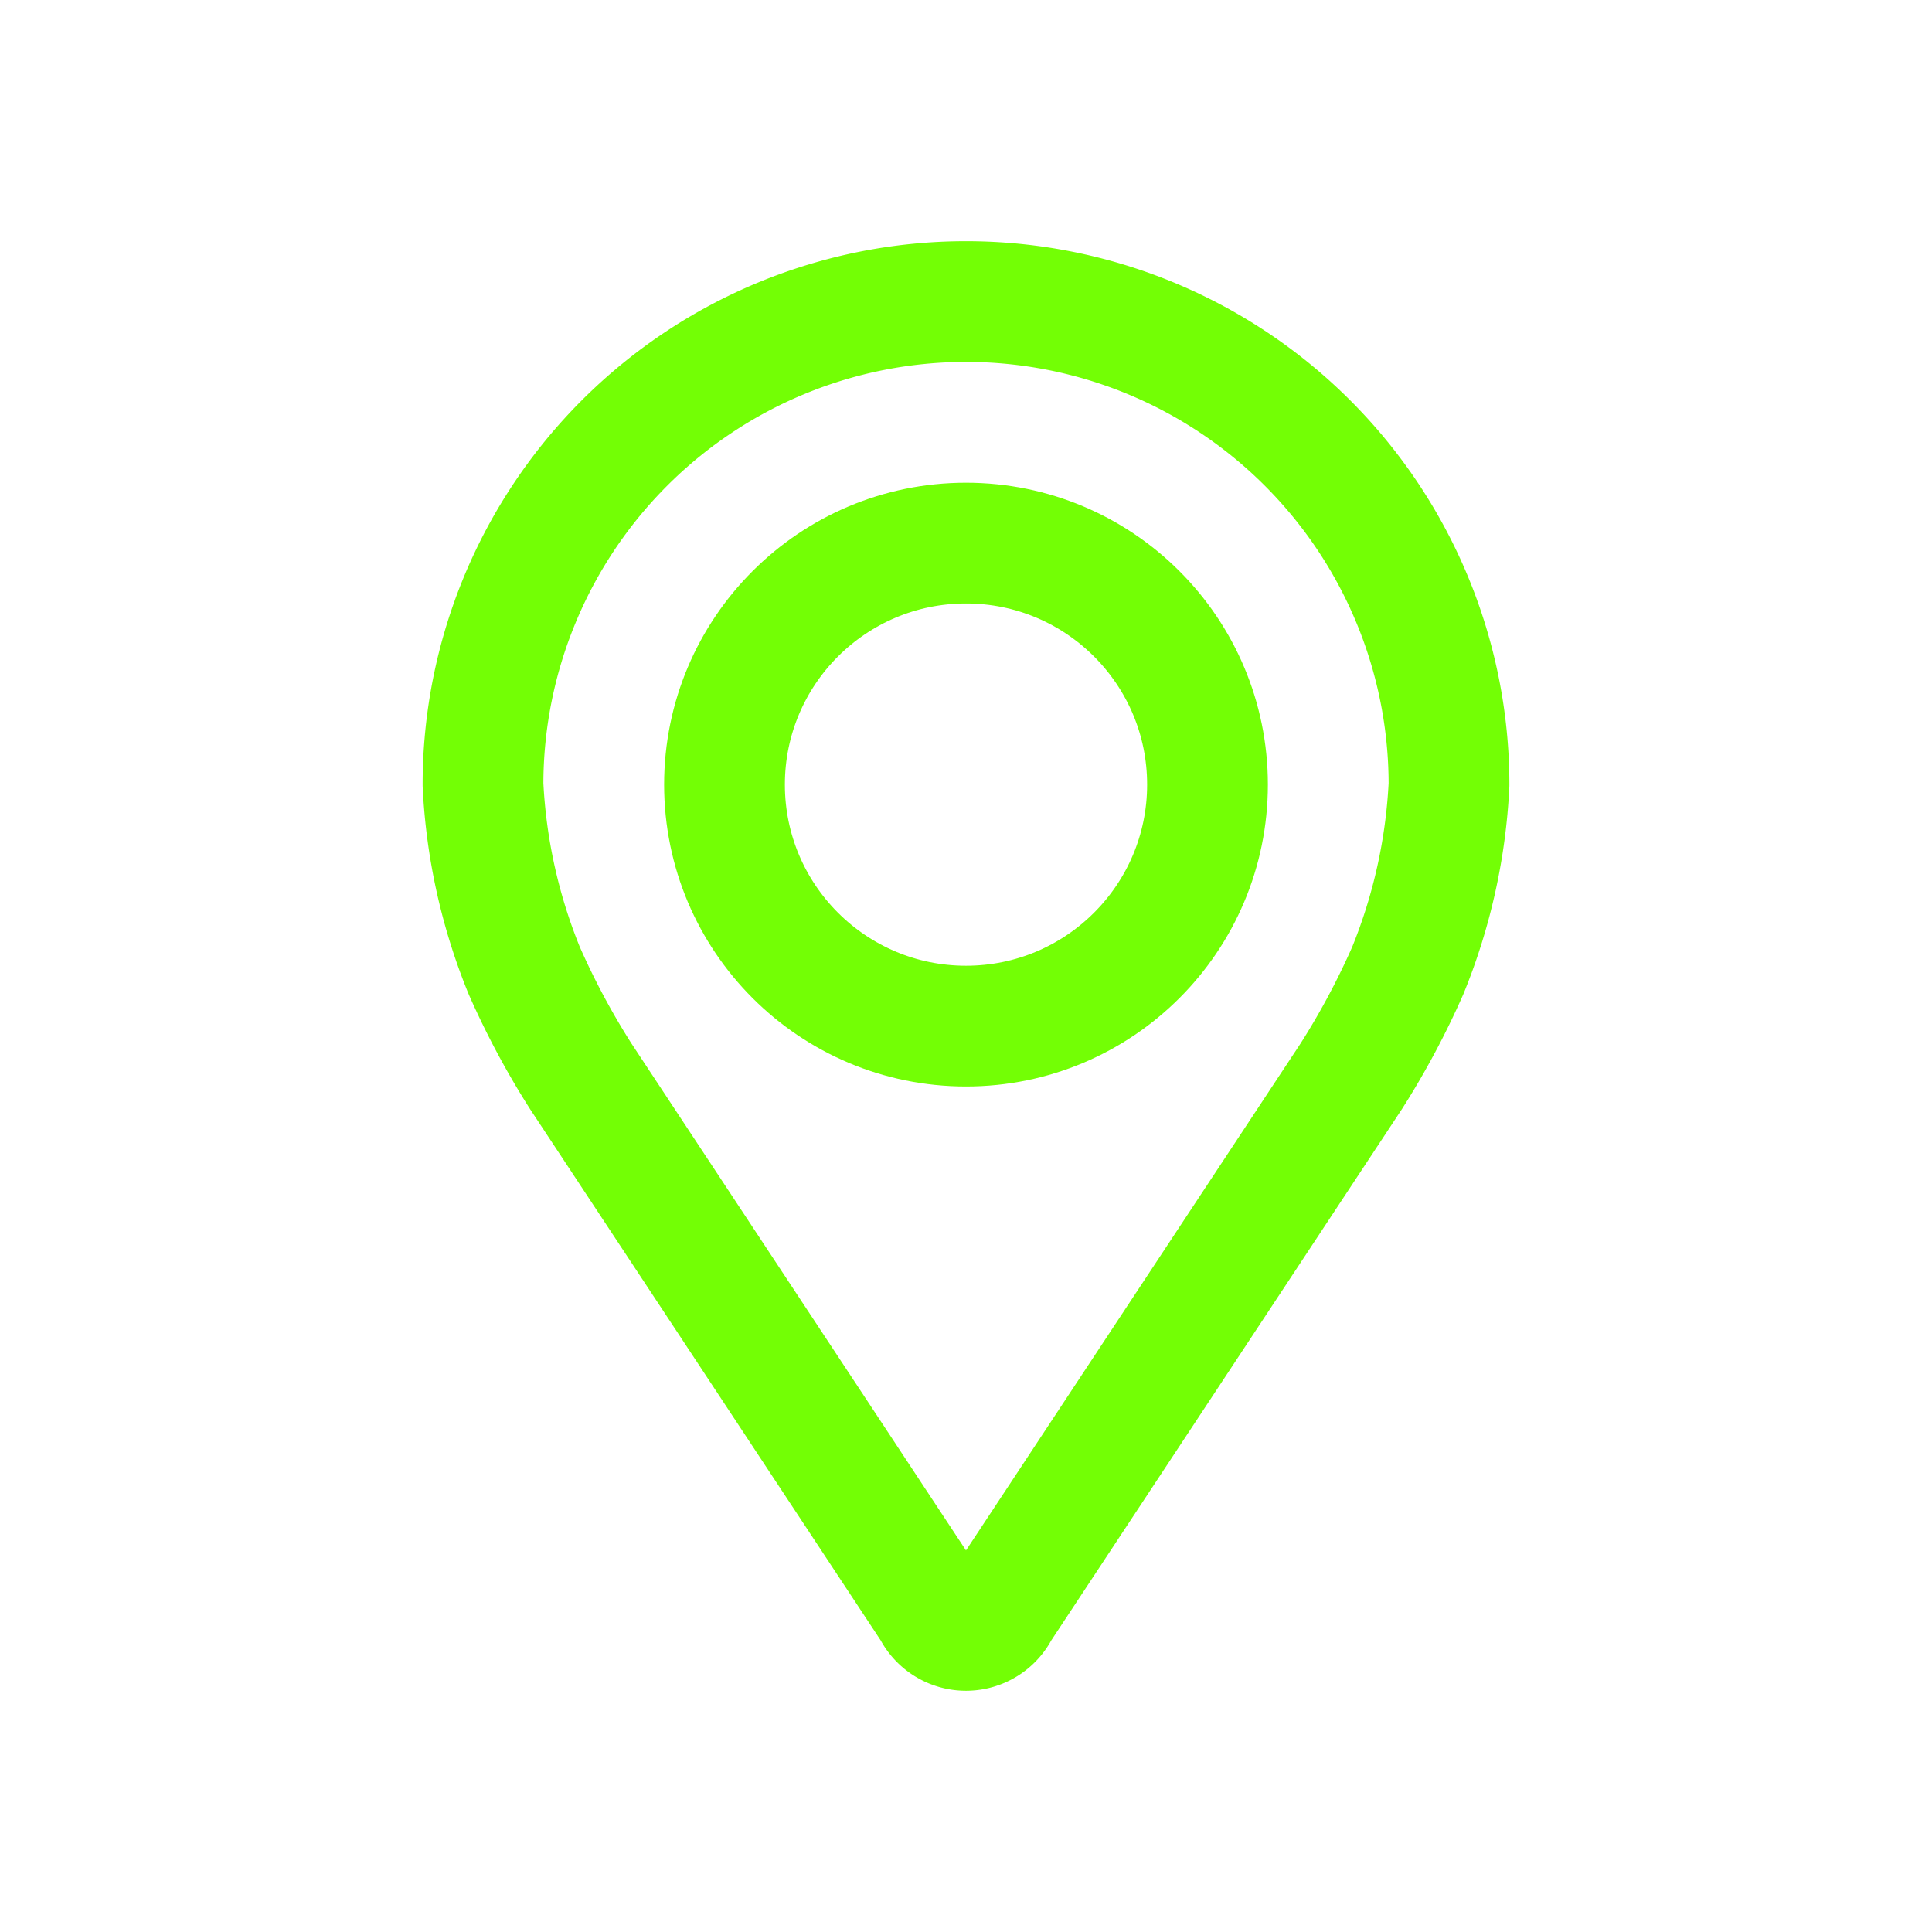
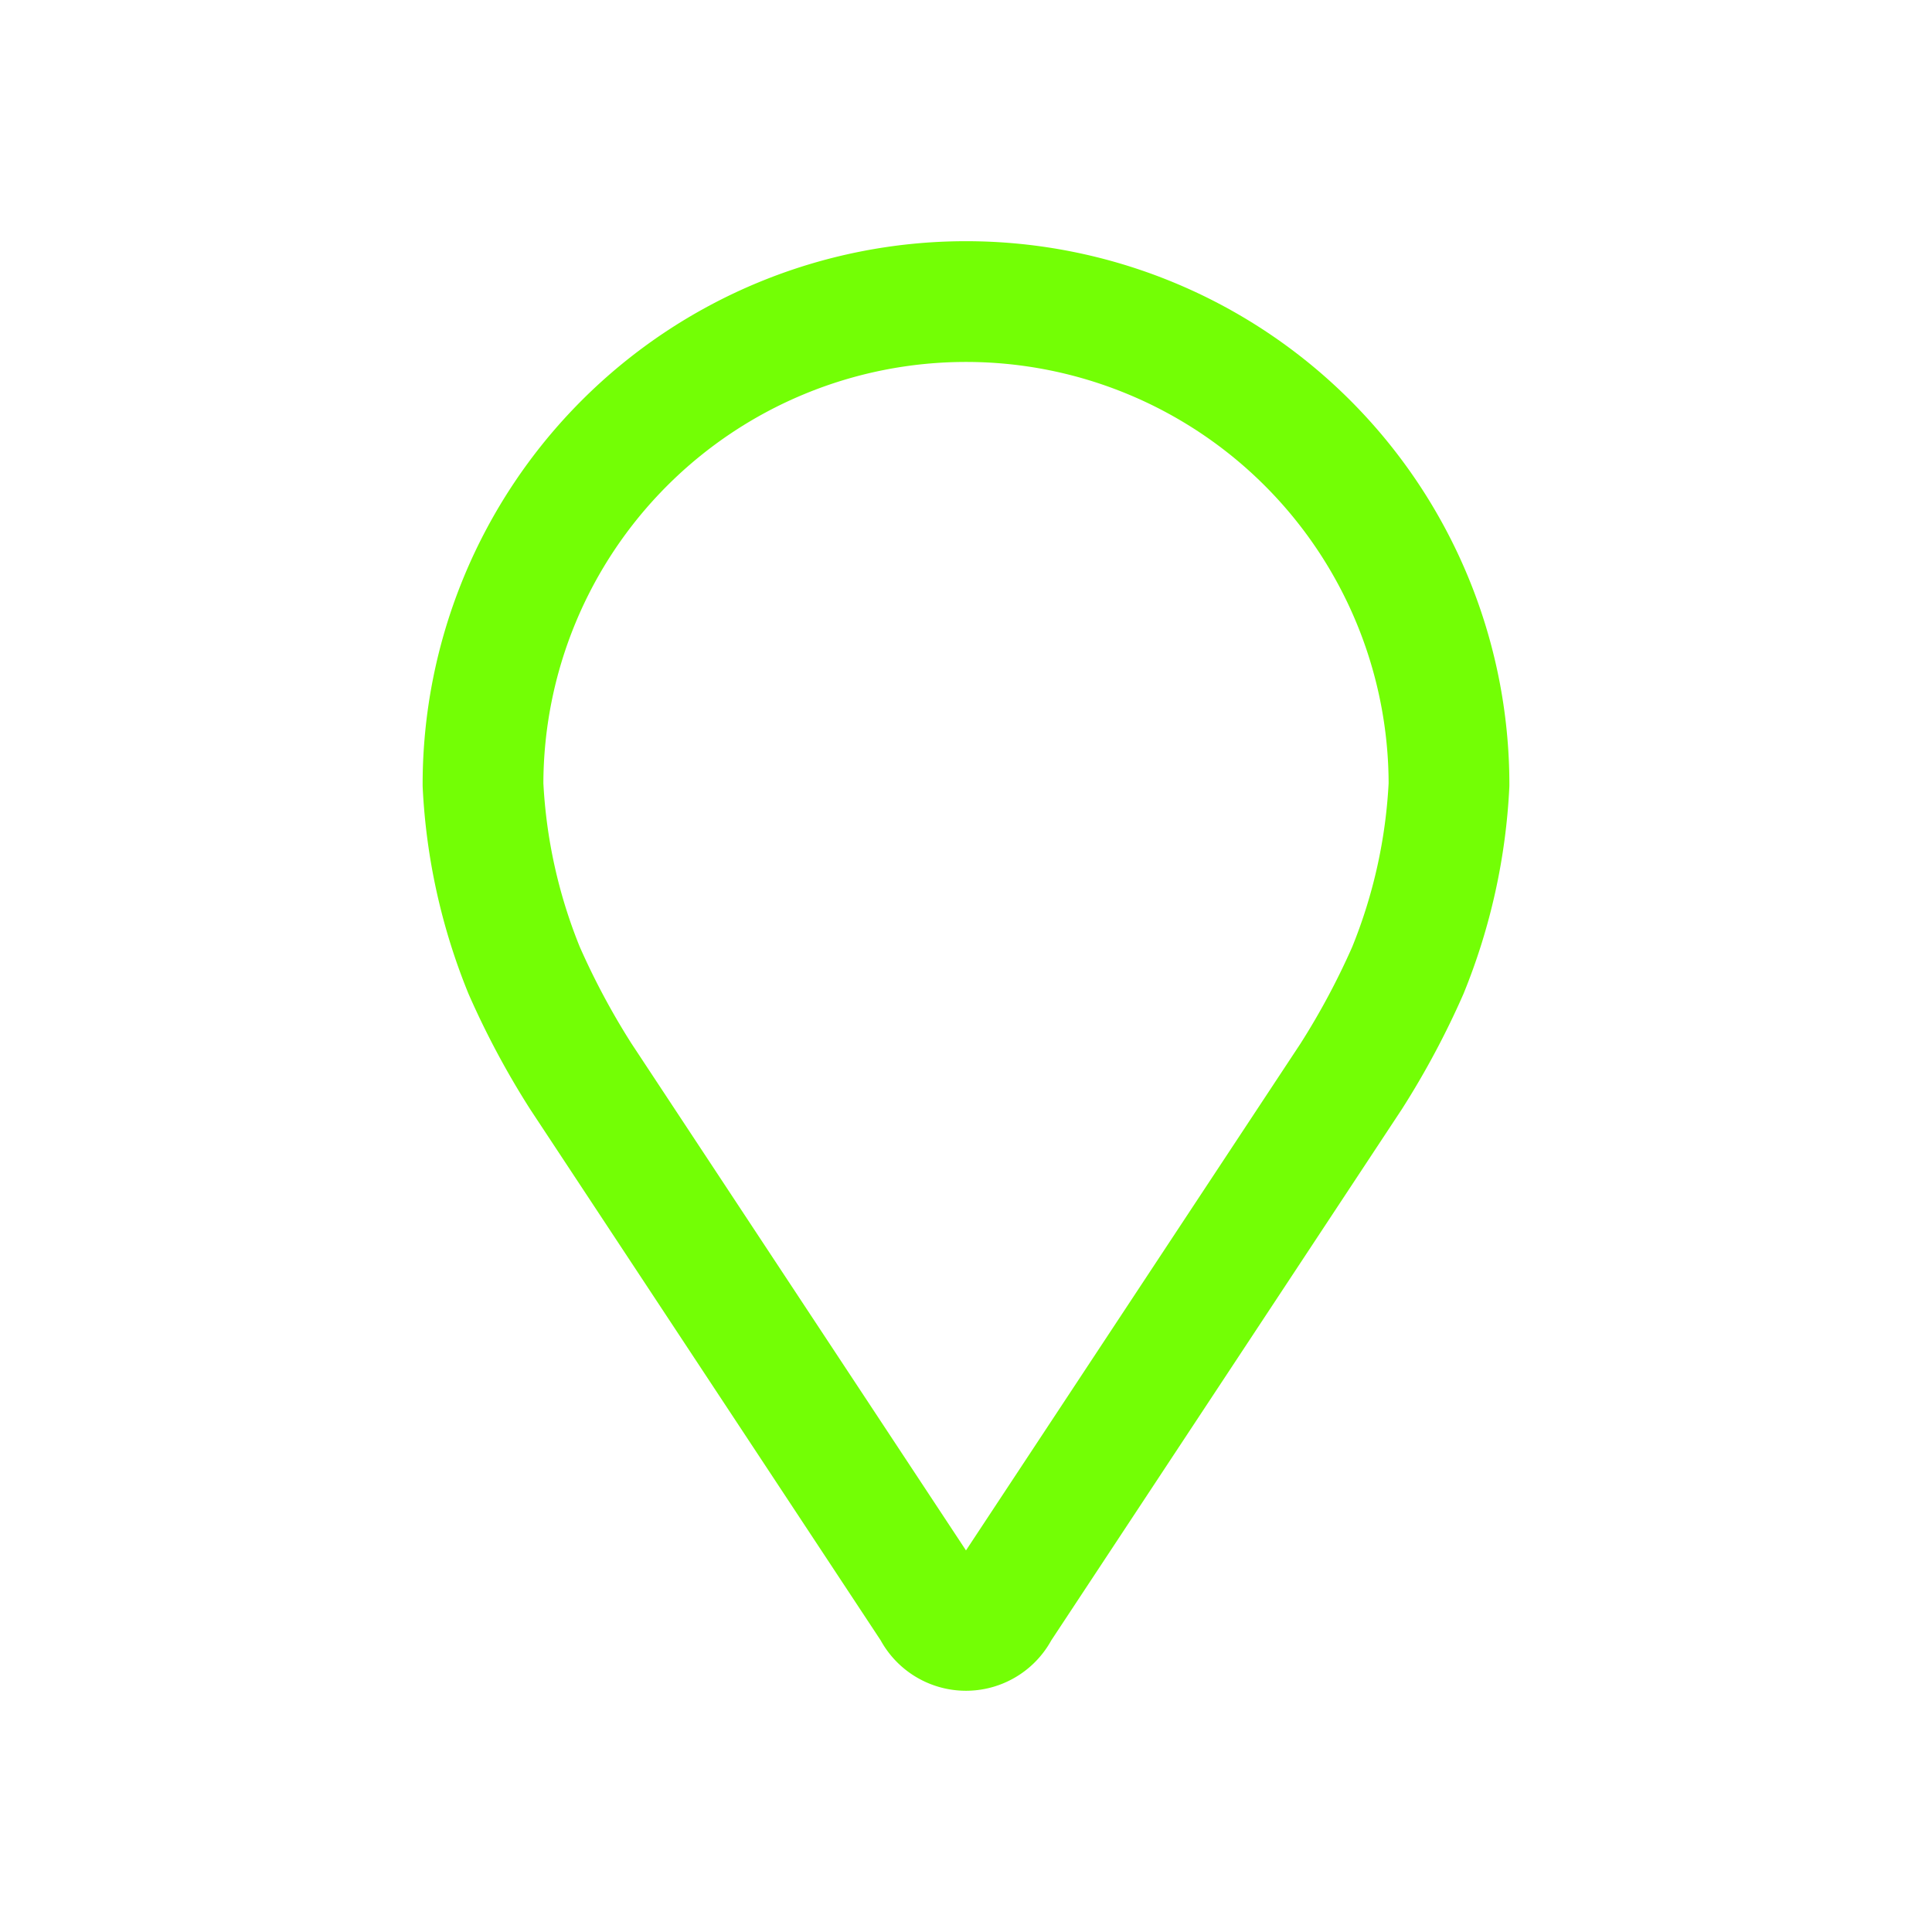
<svg xmlns="http://www.w3.org/2000/svg" height="64" viewBox="0 0 64 64" width="64">
  <defs>
    <style>
      .a {
        fill: none;
        stroke: #73FF05;
        stroke-linecap: round;
        stroke-linejoin: round;
        stroke-width: 4px;
      }
    </style>
  </defs>
  <title />
  <g>
    <path class="a" d="M17.364,32.147a26.112,26.112,0,0,0,1.878,3.512L30.898,53.321a1.226,1.226,0,0,0,2.203,0l11.657-17.662a26.101,26.101,0,0,0,1.878-3.512A18.731,18.731,0,0,0,48,25.99a16,16,0,0,0-32,0A18.725,18.725,0,0,0,17.364,32.147Z" />
-     <circle class="a" cx="32" cy="25.991" r="8" />
  </g>
</svg>